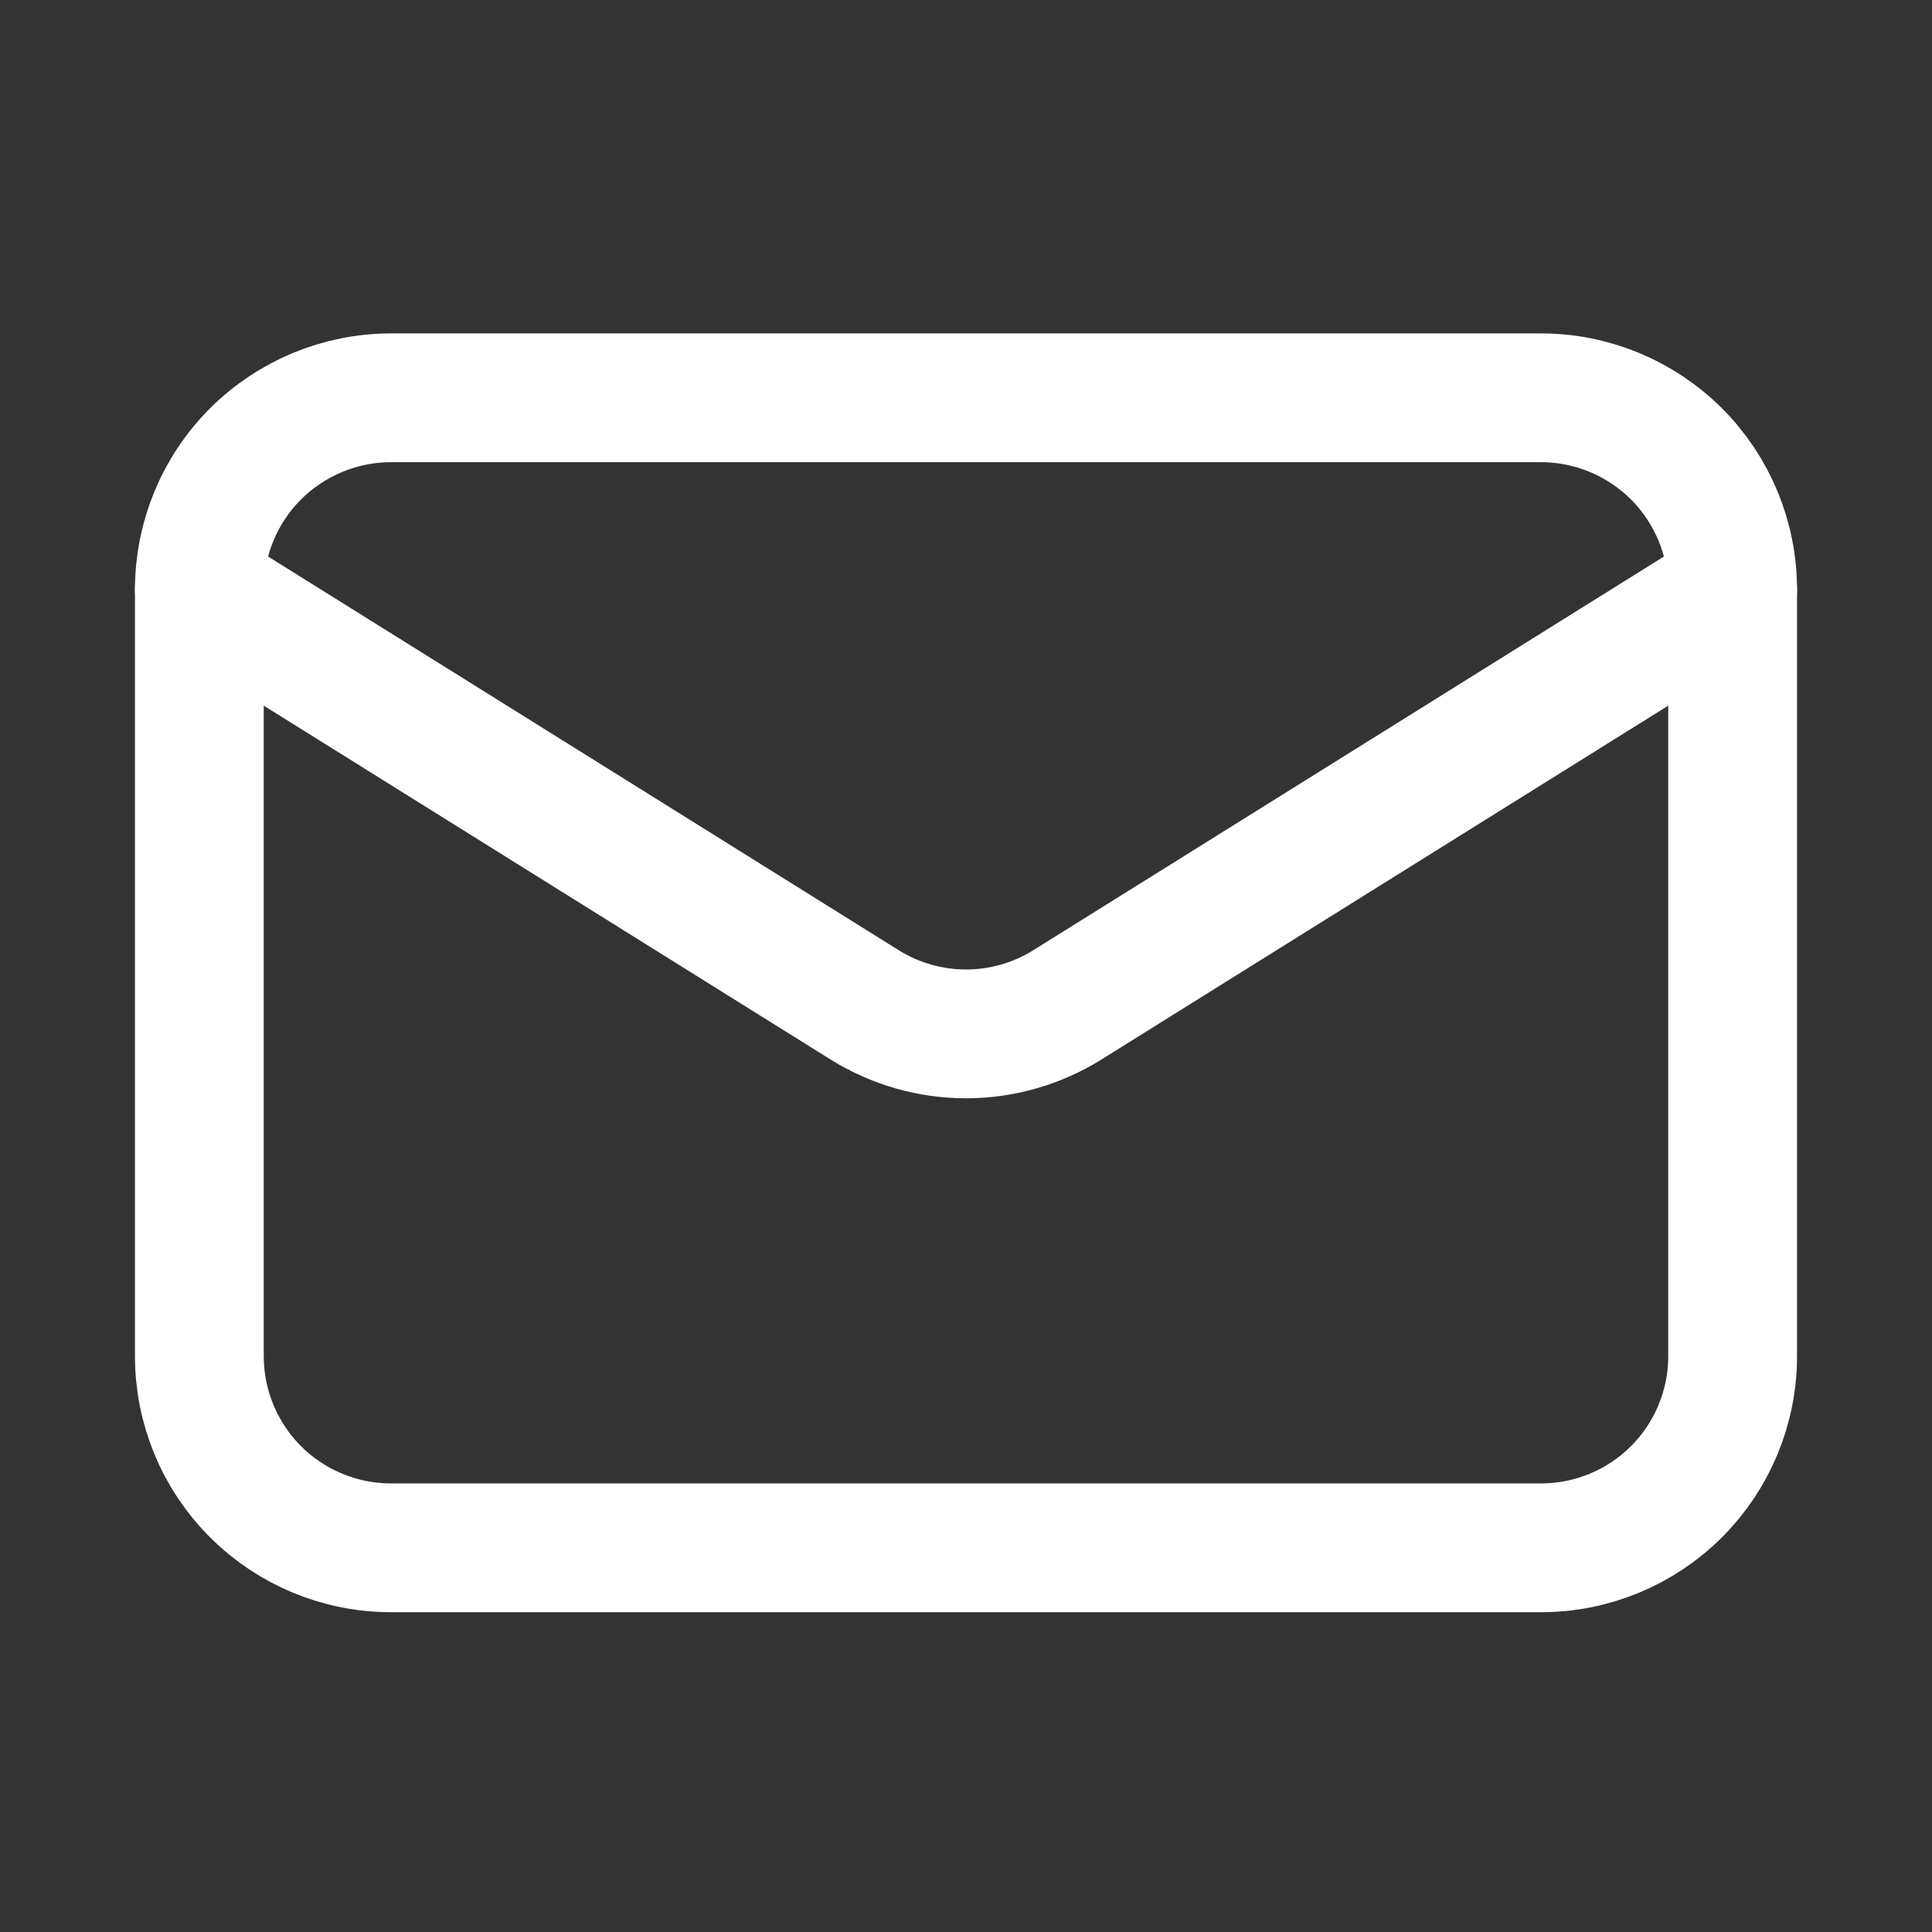
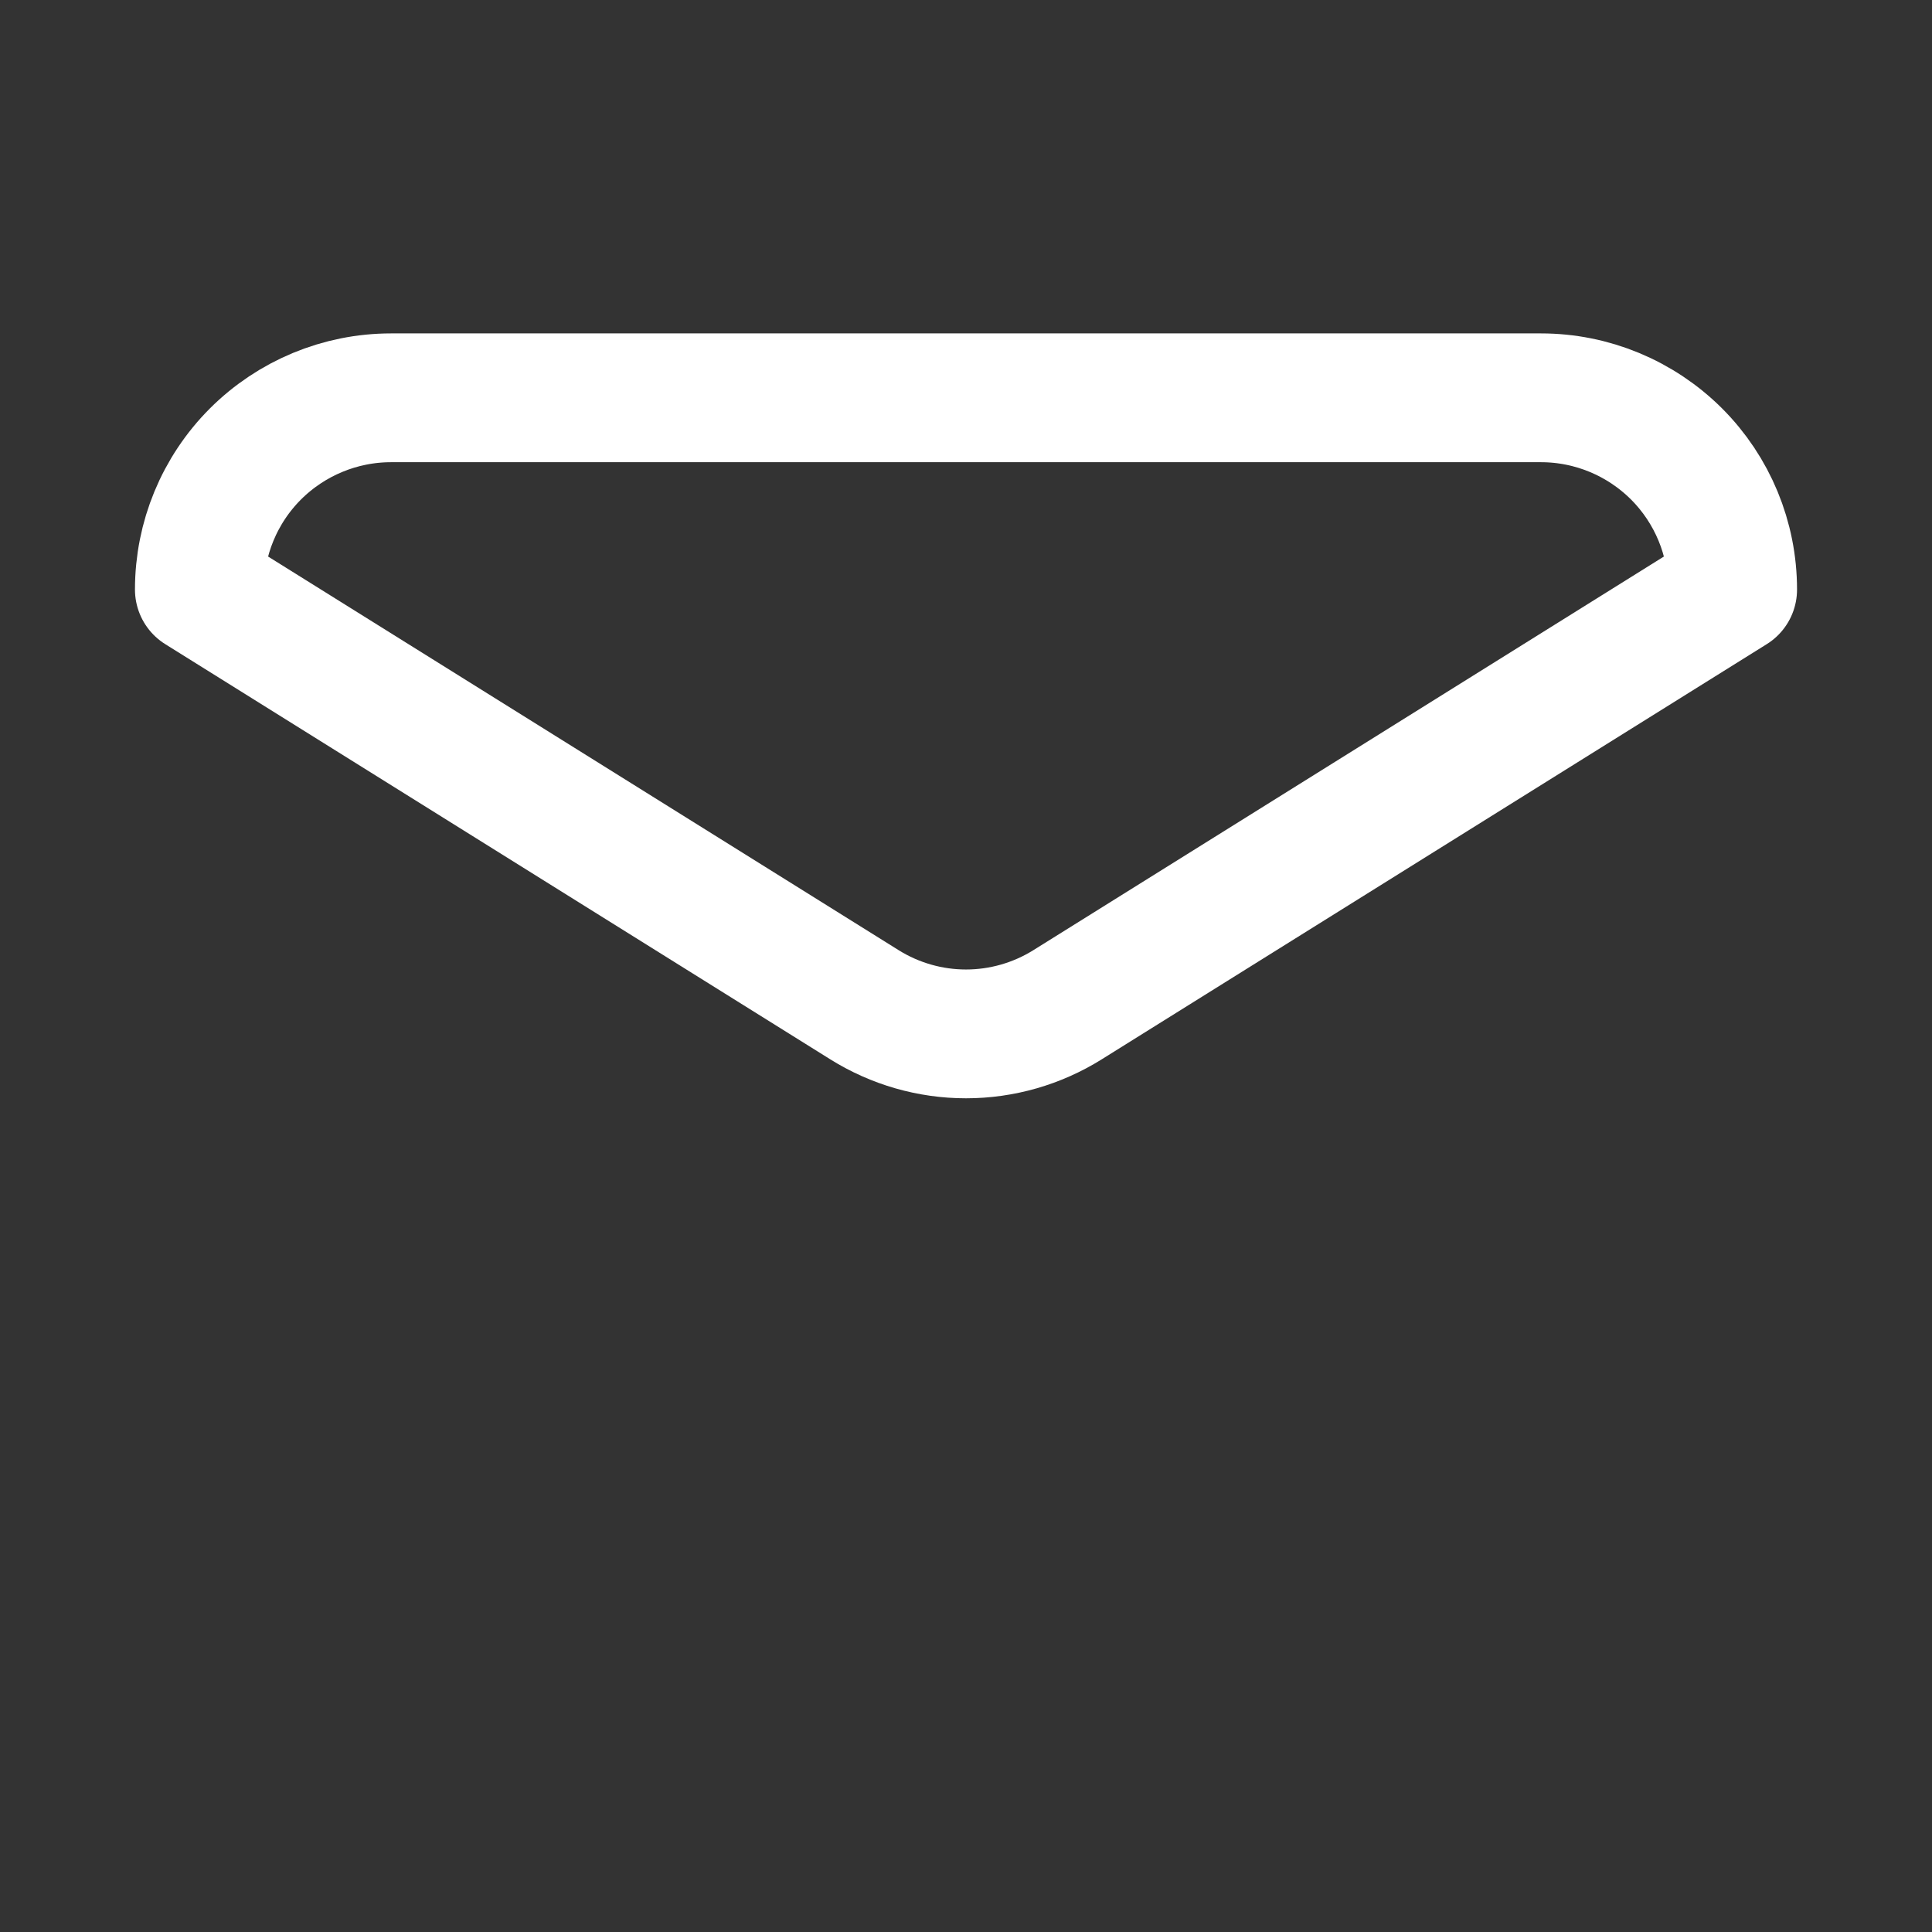
<svg xmlns="http://www.w3.org/2000/svg" width="21" height="21" viewBox="0 0 21 21" fill="none">
  <rect x="0" y="0" width="21" height="21" fill="#333333" stroke="none" />
  <g id="Line Rounded/Email">
    <g id="Email">
-       <path id="Vector" d="M18.833 6.408V14.741C18.833 15.294 18.614 15.823 18.223 16.214C17.832 16.605 17.303 16.824 16.75 16.824H4.25C3.698 16.824 3.168 16.605 2.777 16.214C2.386 15.823 2.167 15.294 2.167 14.741V6.408" stroke="white" stroke-width="1.4" stroke-linecap="round" stroke-linejoin="round" />
      <path id="Vector_2" d="M18.833 6.408C18.833 5.855 18.614 5.325 18.223 4.934C17.832 4.544 17.303 4.324 16.75 4.324H4.25C3.698 4.324 3.168 4.544 2.777 4.934C2.386 5.325 2.167 5.855 2.167 6.408L9.396 10.921C9.727 11.128 10.11 11.238 10.5 11.238C10.89 11.238 11.273 11.128 11.604 10.921L18.833 6.408Z" stroke="white" stroke-width="1.4" stroke-linecap="round" stroke-linejoin="round" />
    </g>
  </g>
</svg>